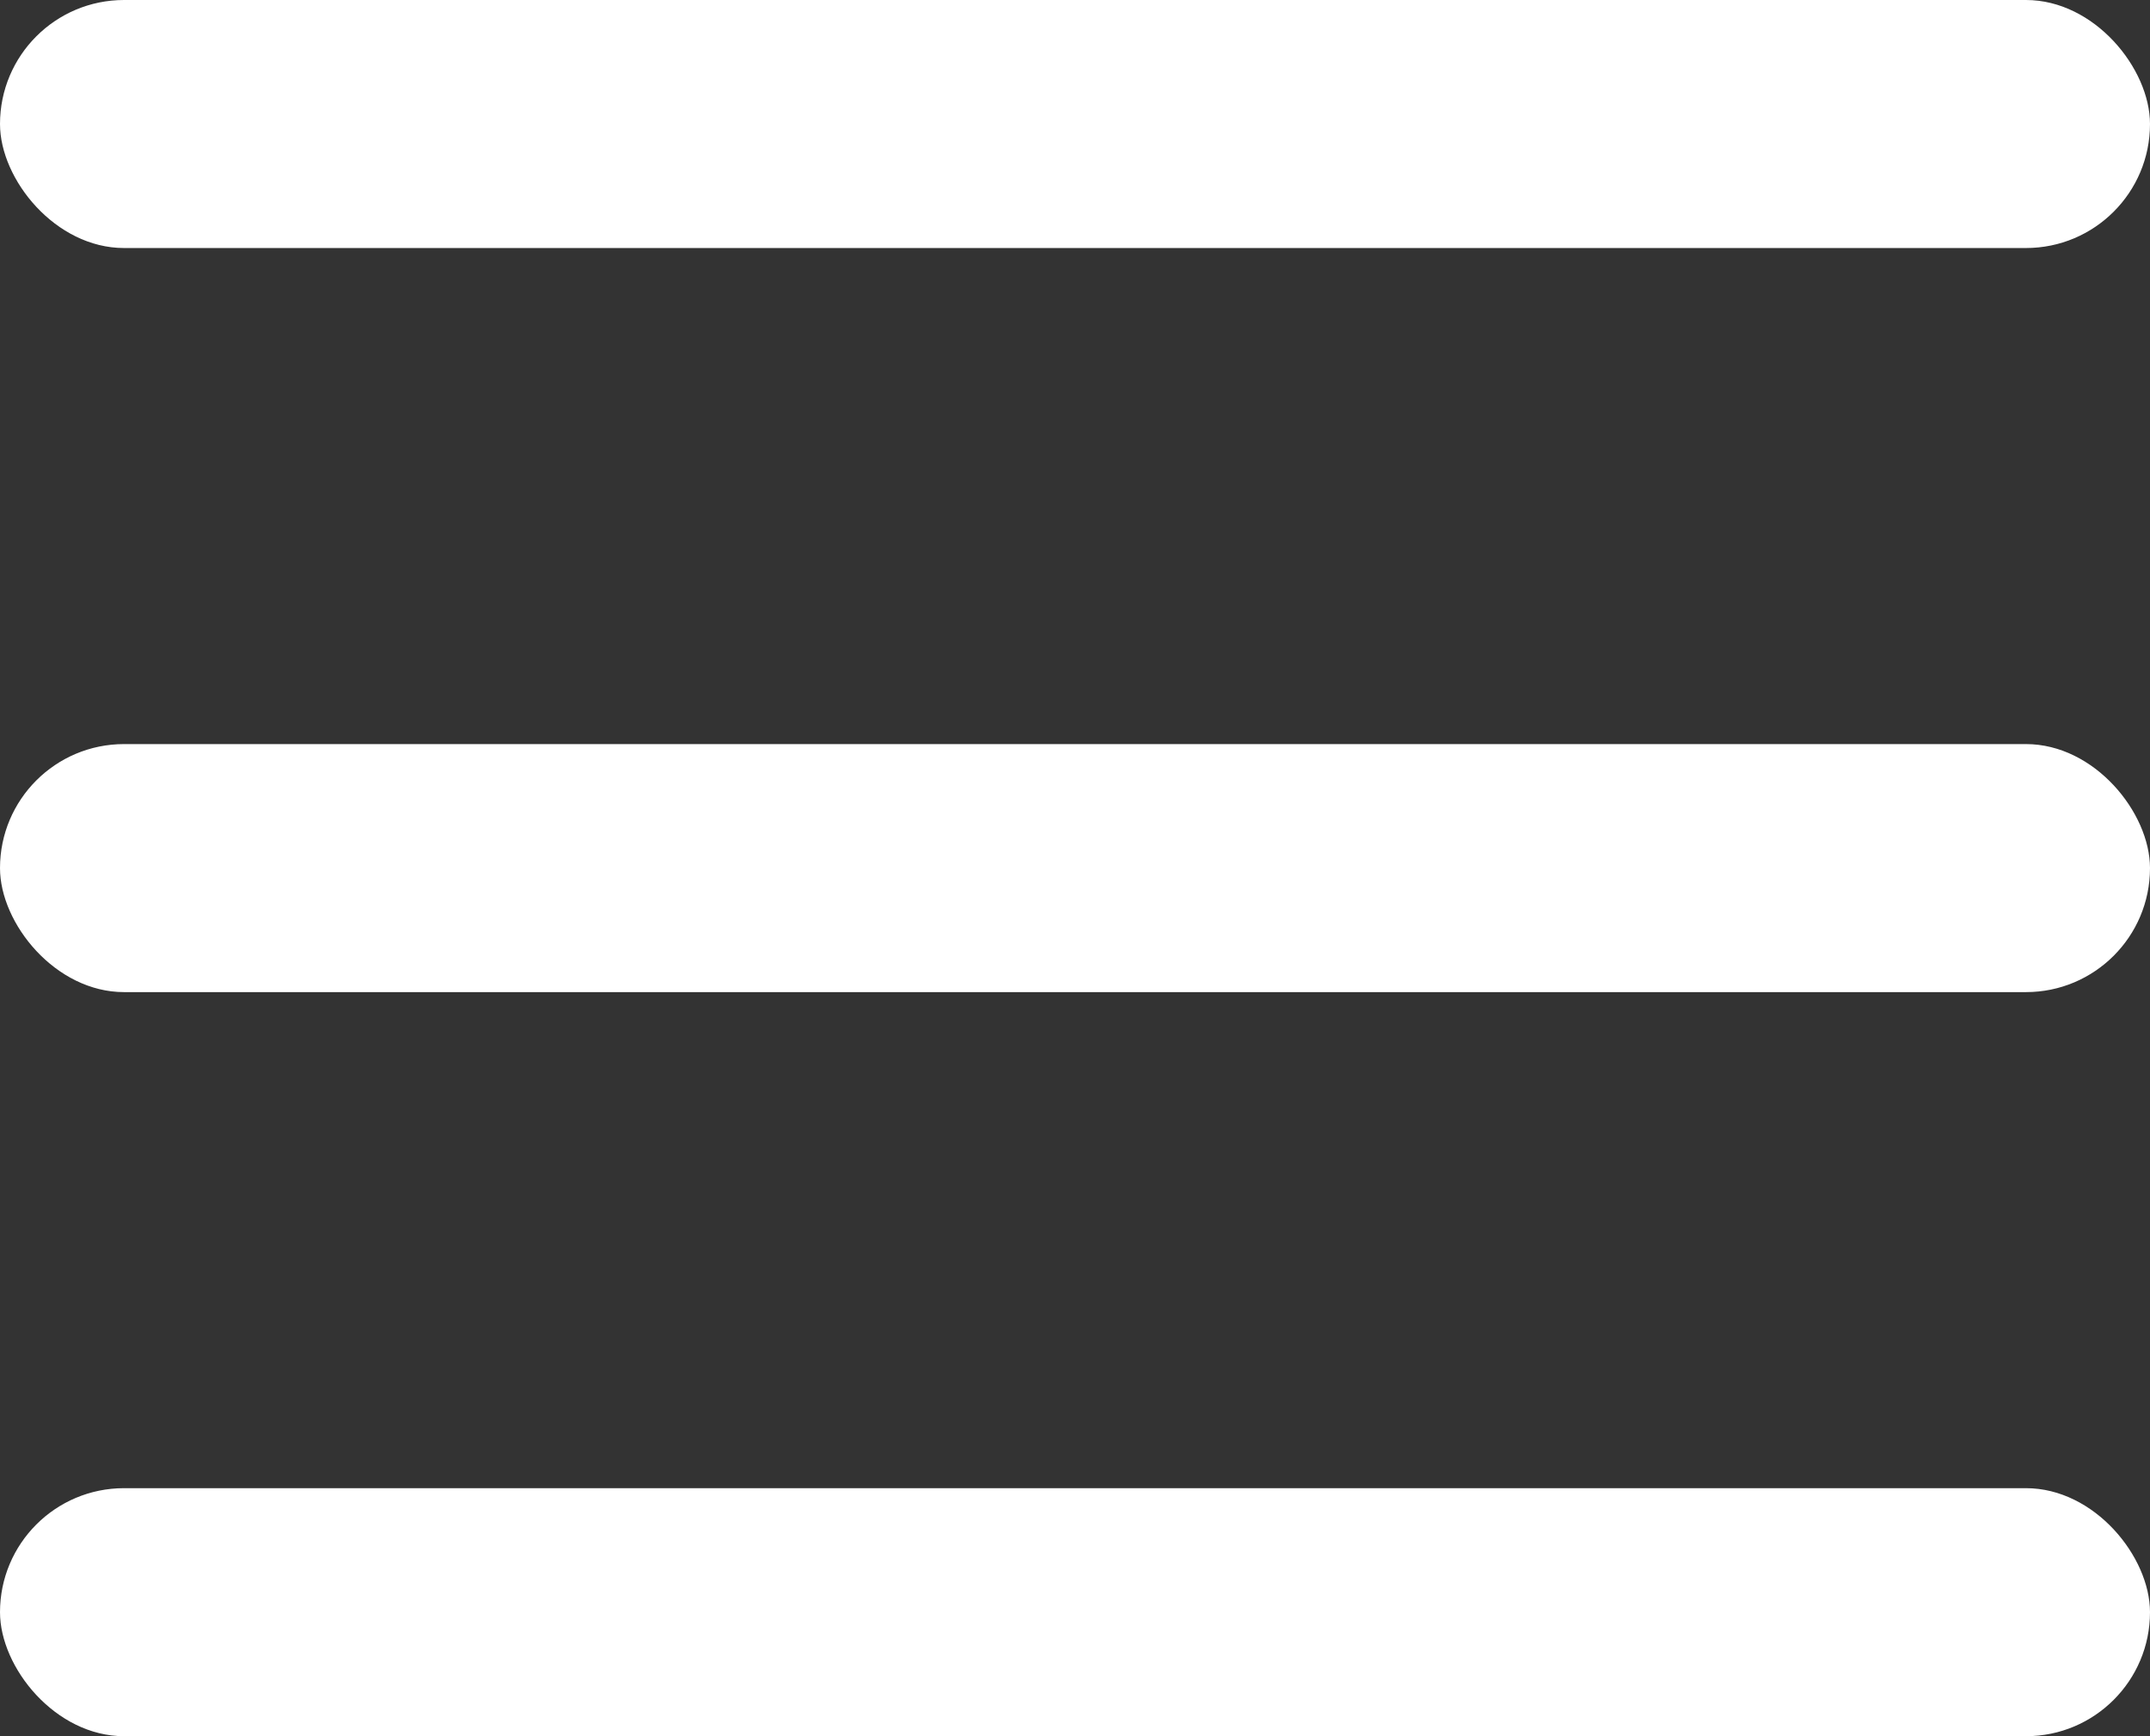
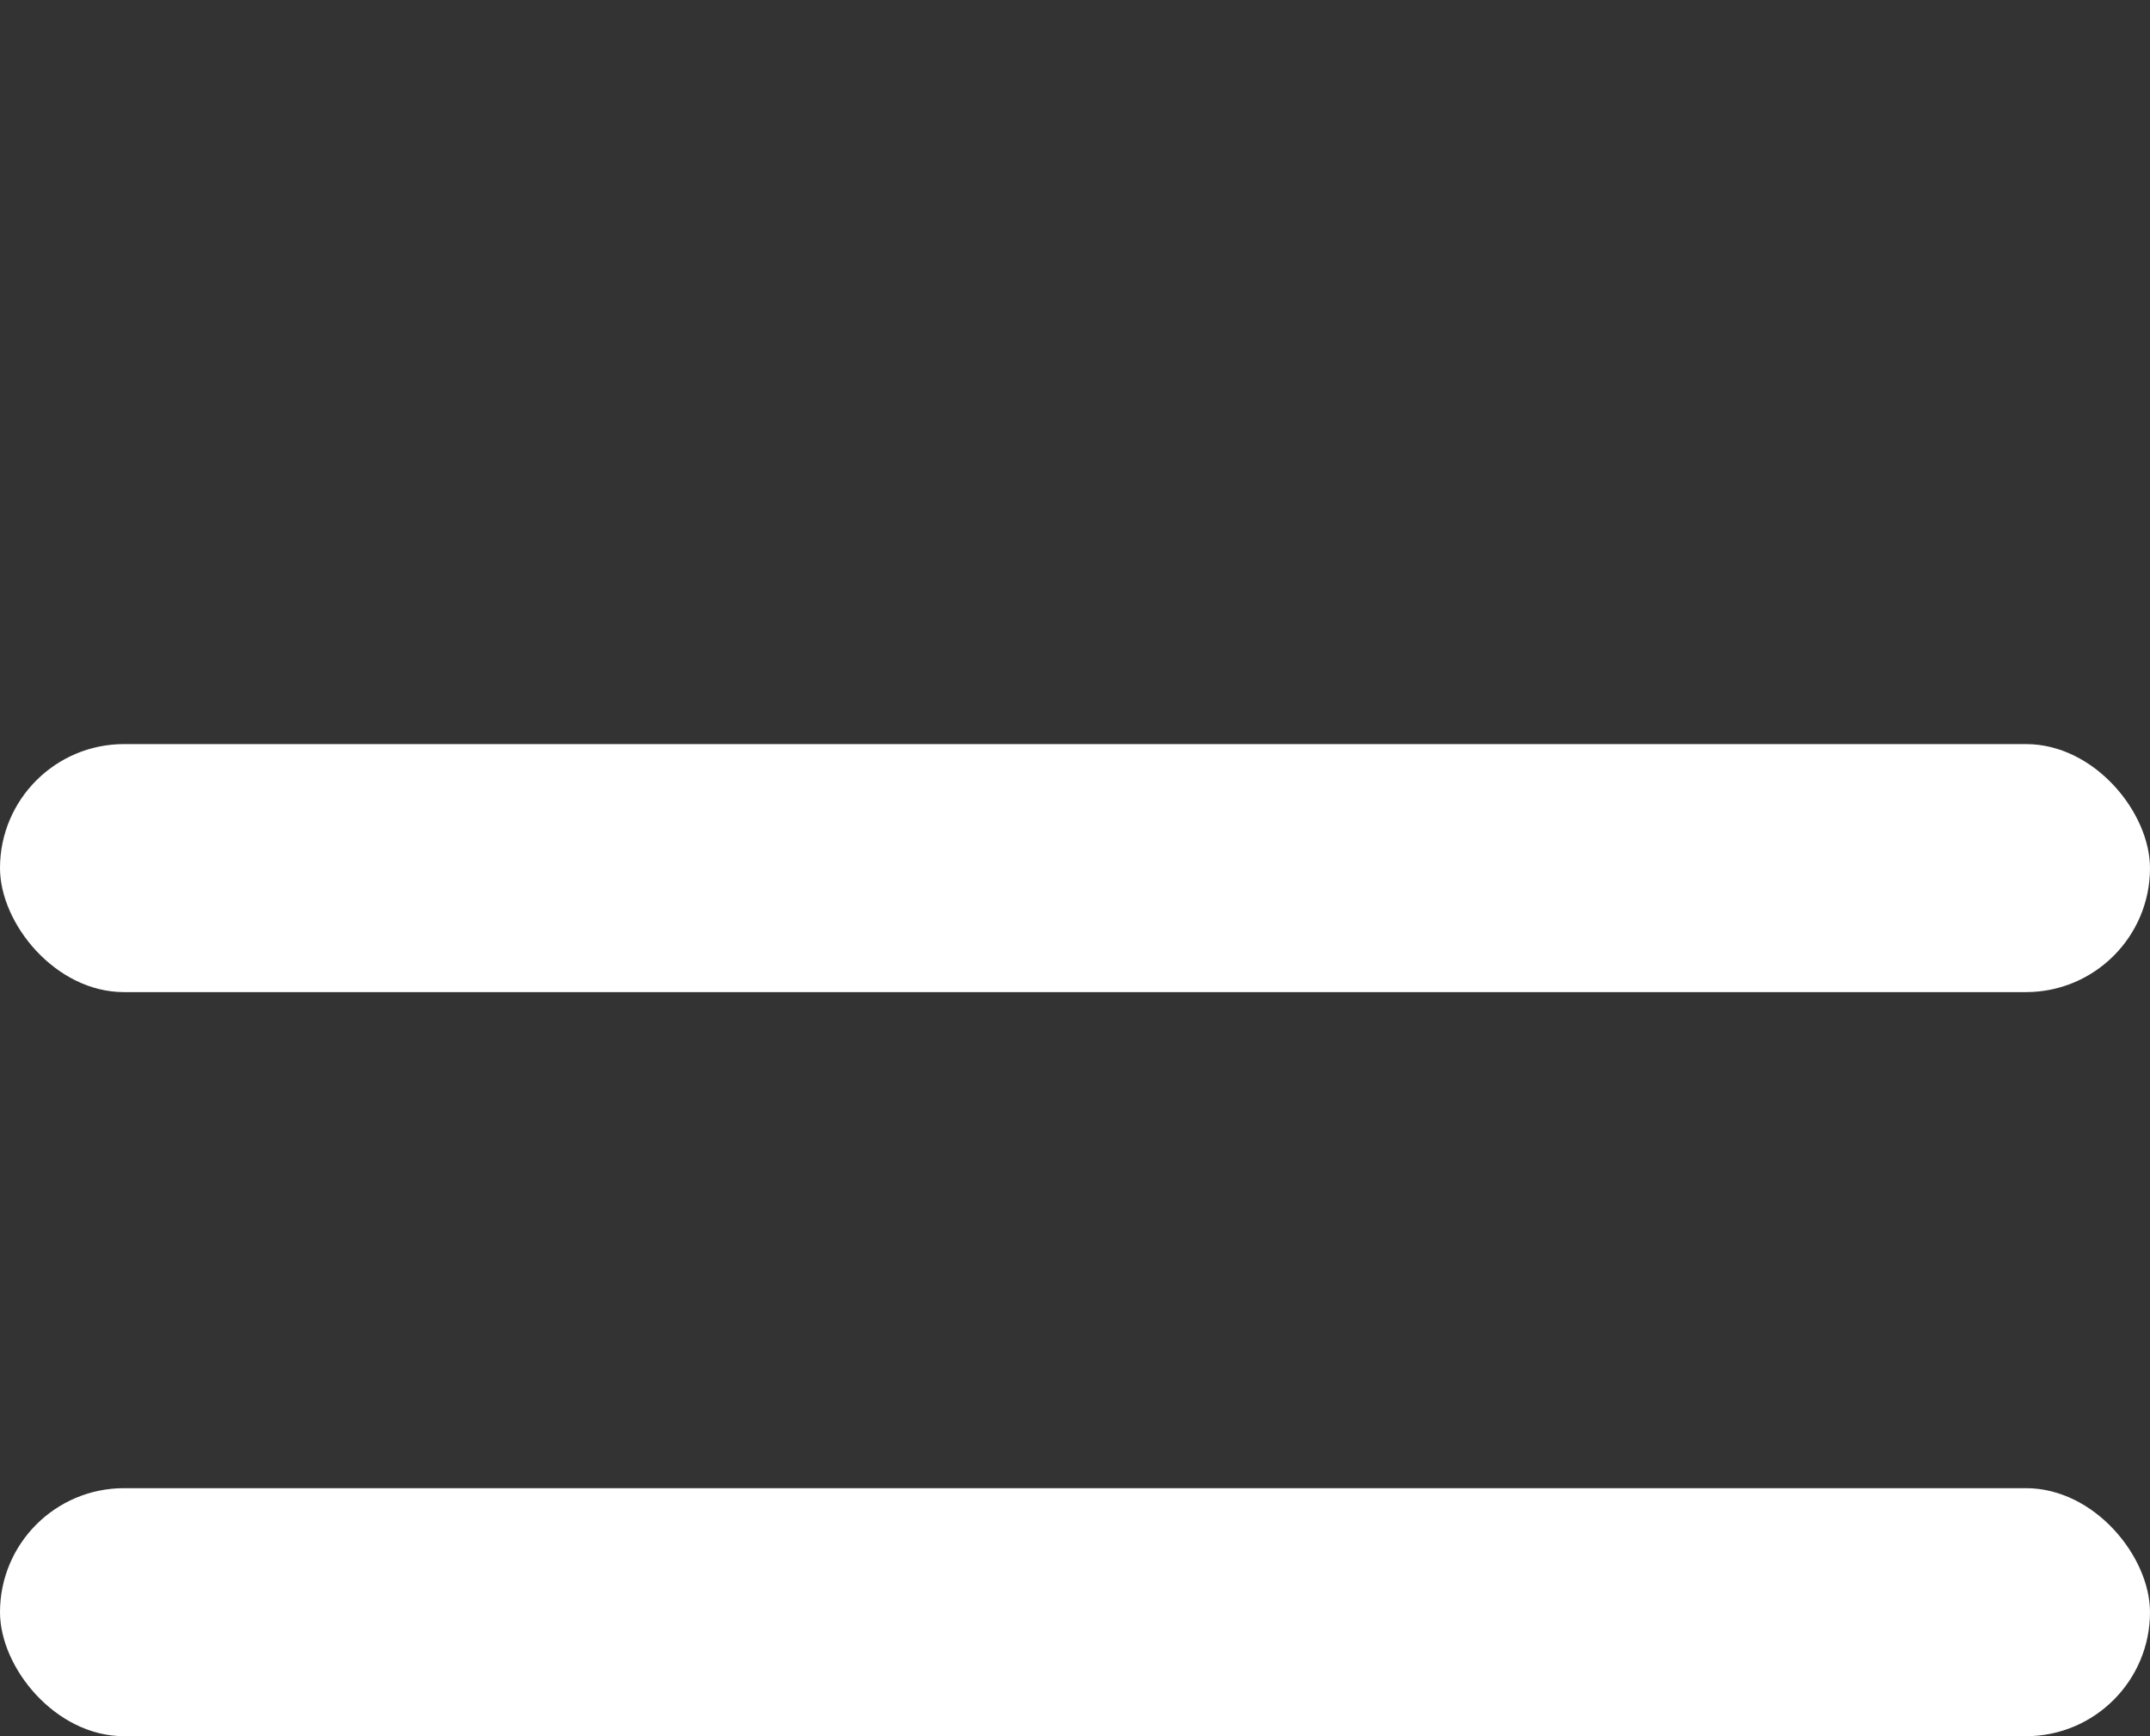
<svg xmlns="http://www.w3.org/2000/svg" width="26" height="21" viewBox="0 0 26 21" fill="none">
  <rect x="0" y="0" width="26" height="21" fill="#333333" stroke="none" />
-   <rect width="26" height="3" rx="1.5" fill="white" />
  <rect y="9" width="26" height="3" rx="1.5" fill="white" />
  <rect y="18" width="26" height="3" rx="1.5" fill="white" />
</svg>